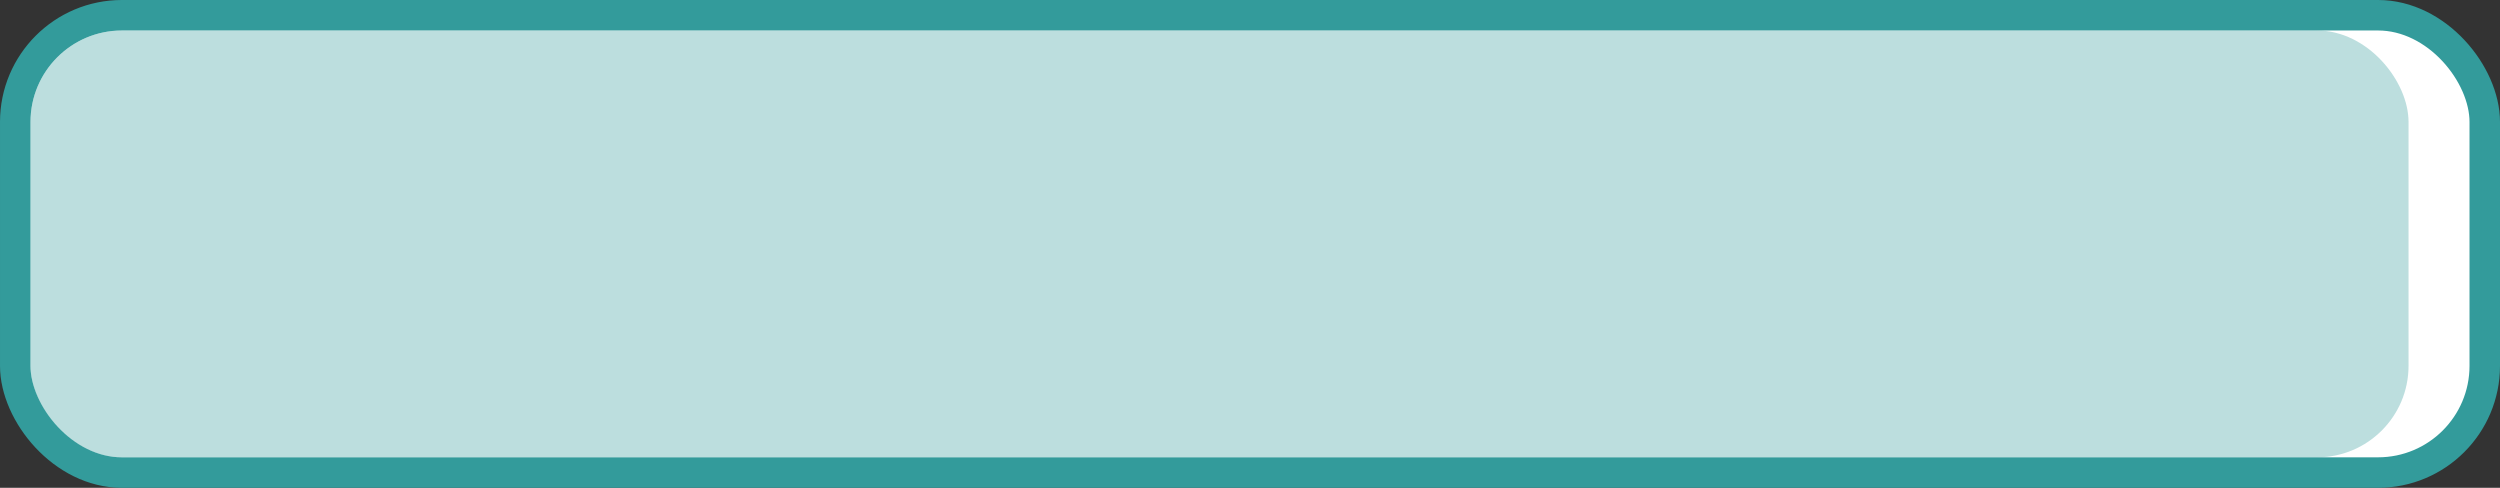
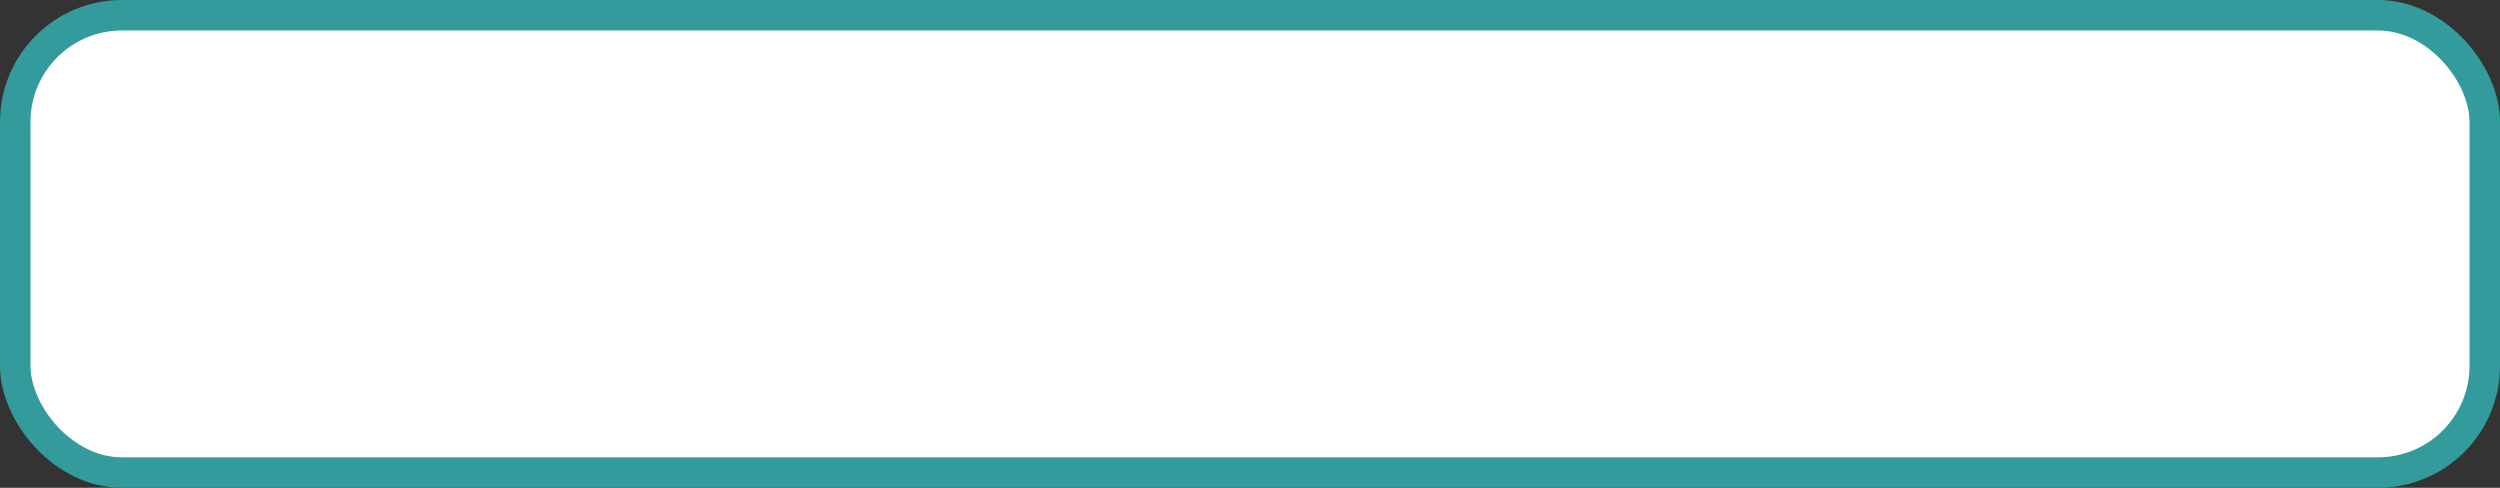
<svg xmlns="http://www.w3.org/2000/svg" width="164" height="32" viewBox="0 0 164 32" fill="none">
  <rect x="0" y="0" width="164" height="32" fill="#333333" stroke="none" />
  <rect x="1" y="1" width="162" height="30" rx="7" fill="white" stroke="#339B9B" stroke-width="2" />
-   <rect opacity="0.5" x="2" y="2" width="156" height="28" rx="6" fill="#339B9B" fill-opacity="0.65" />
</svg>